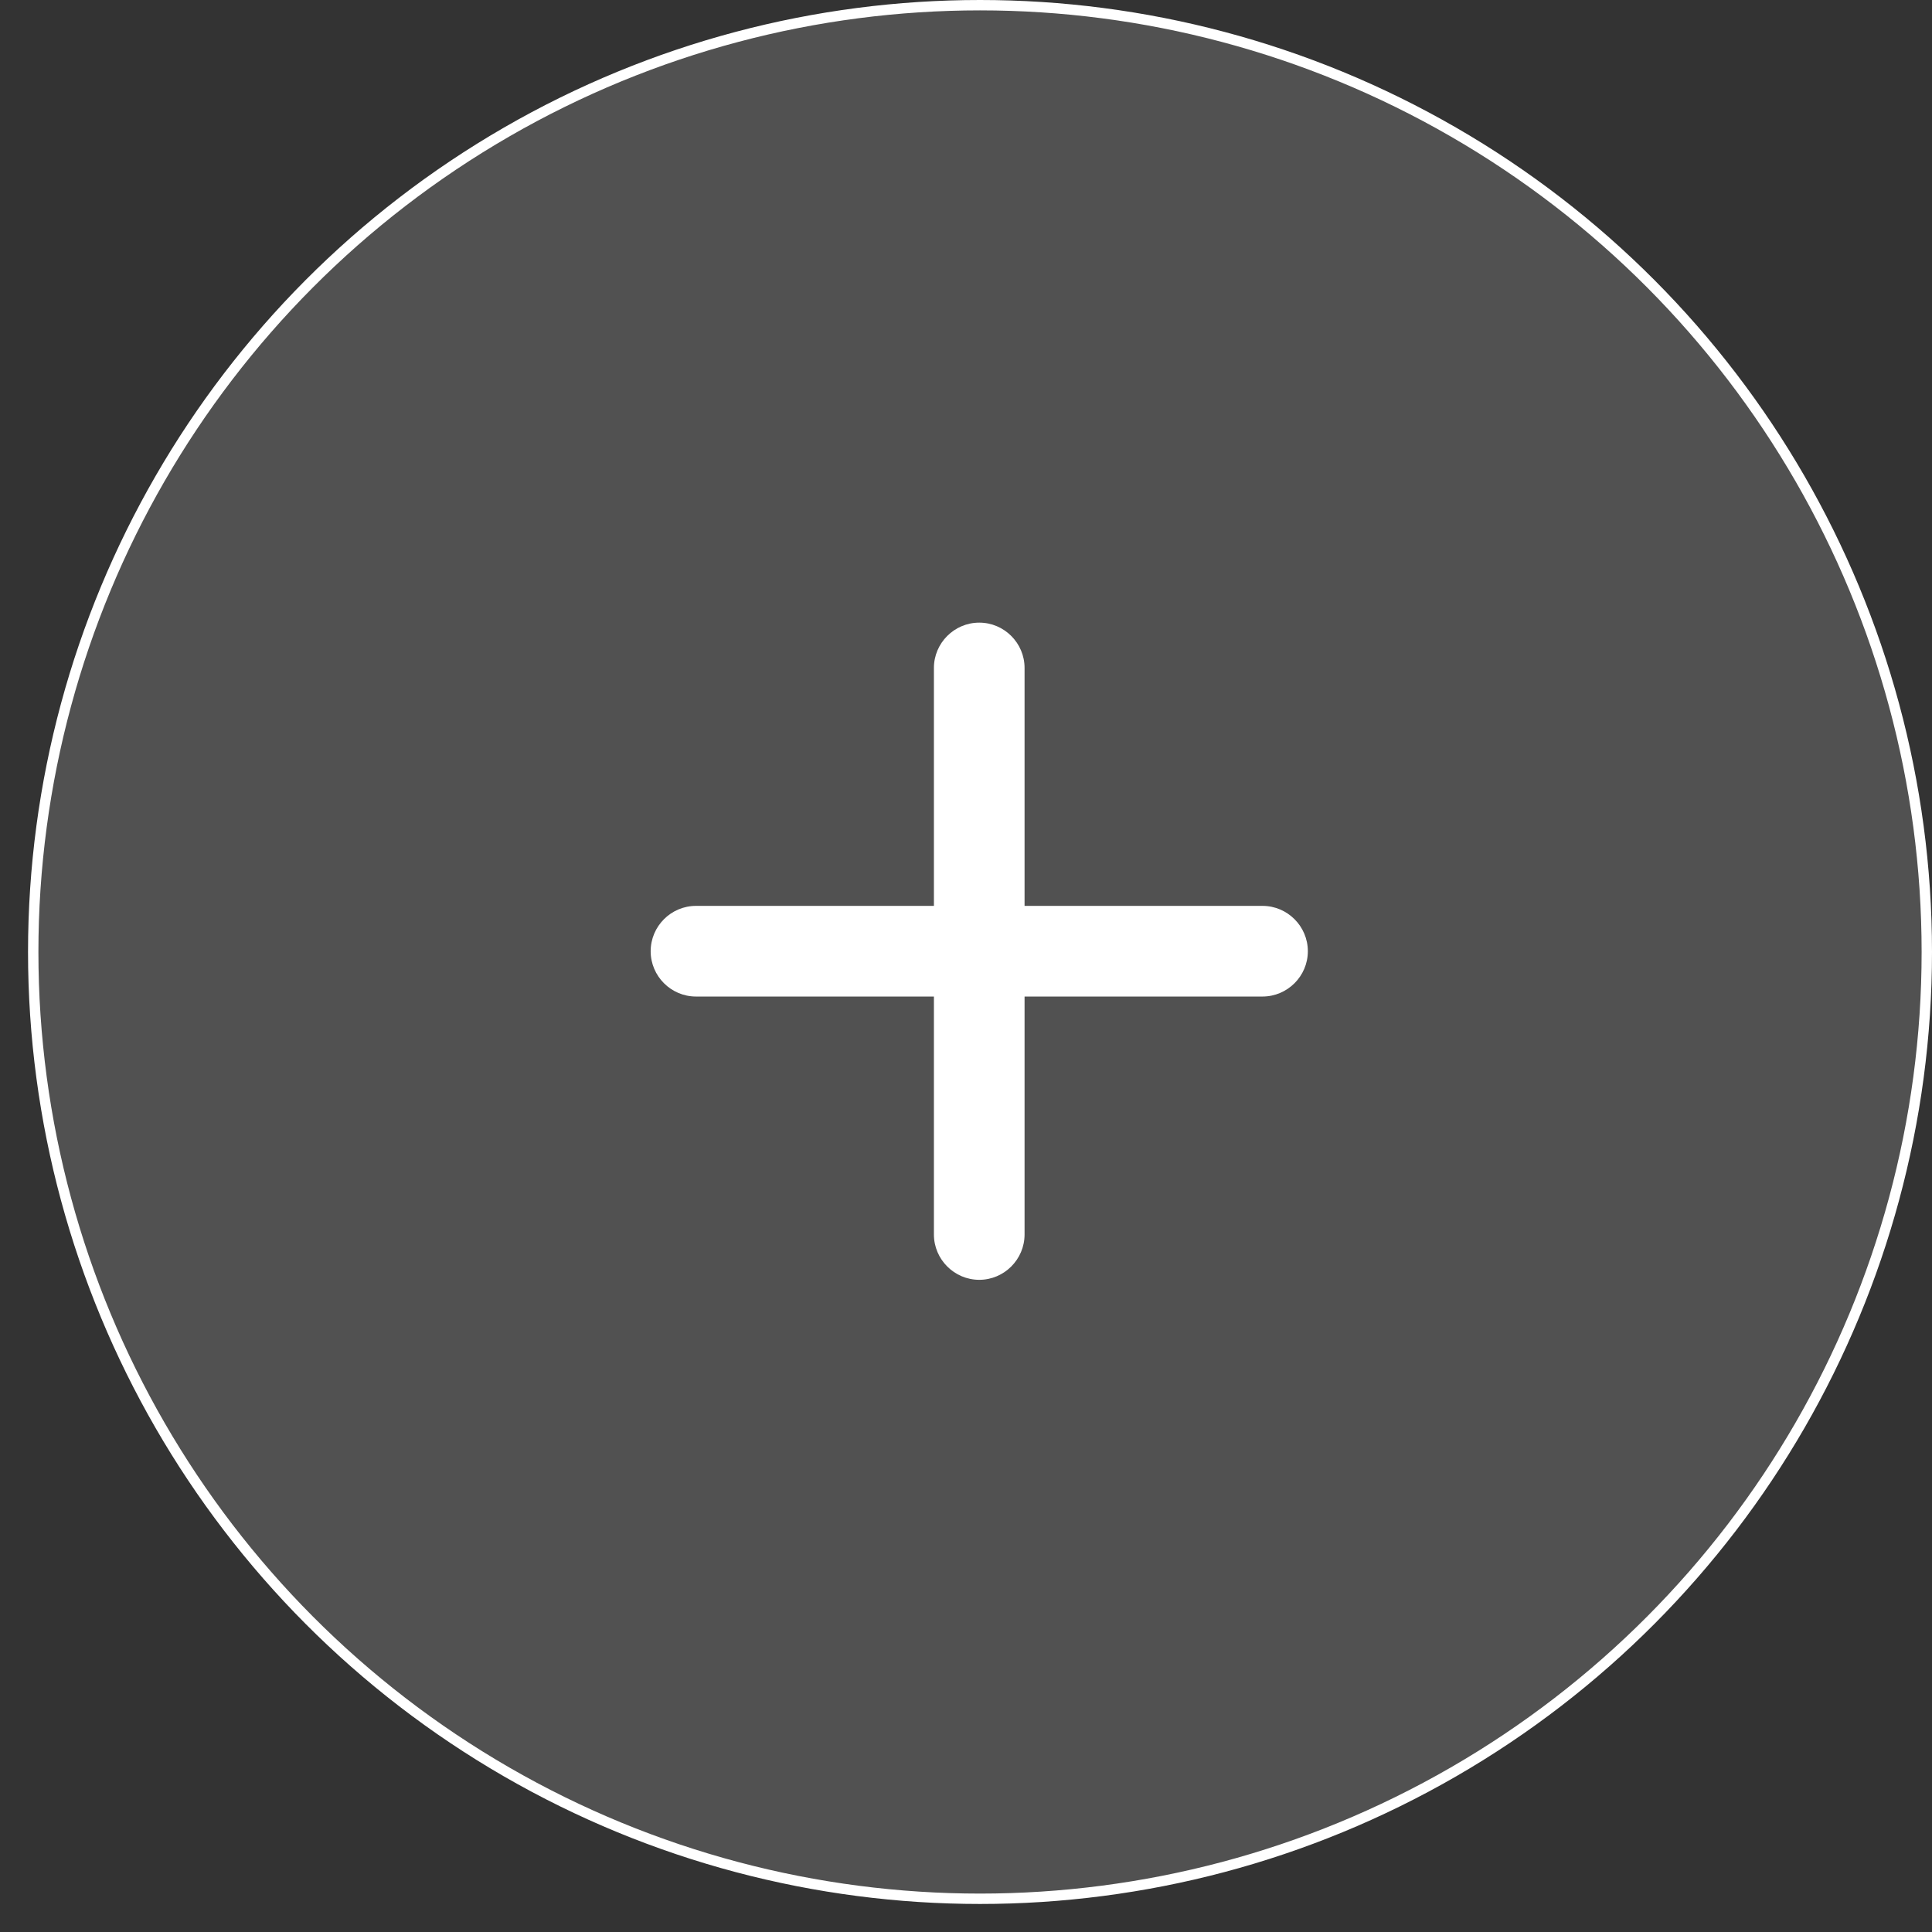
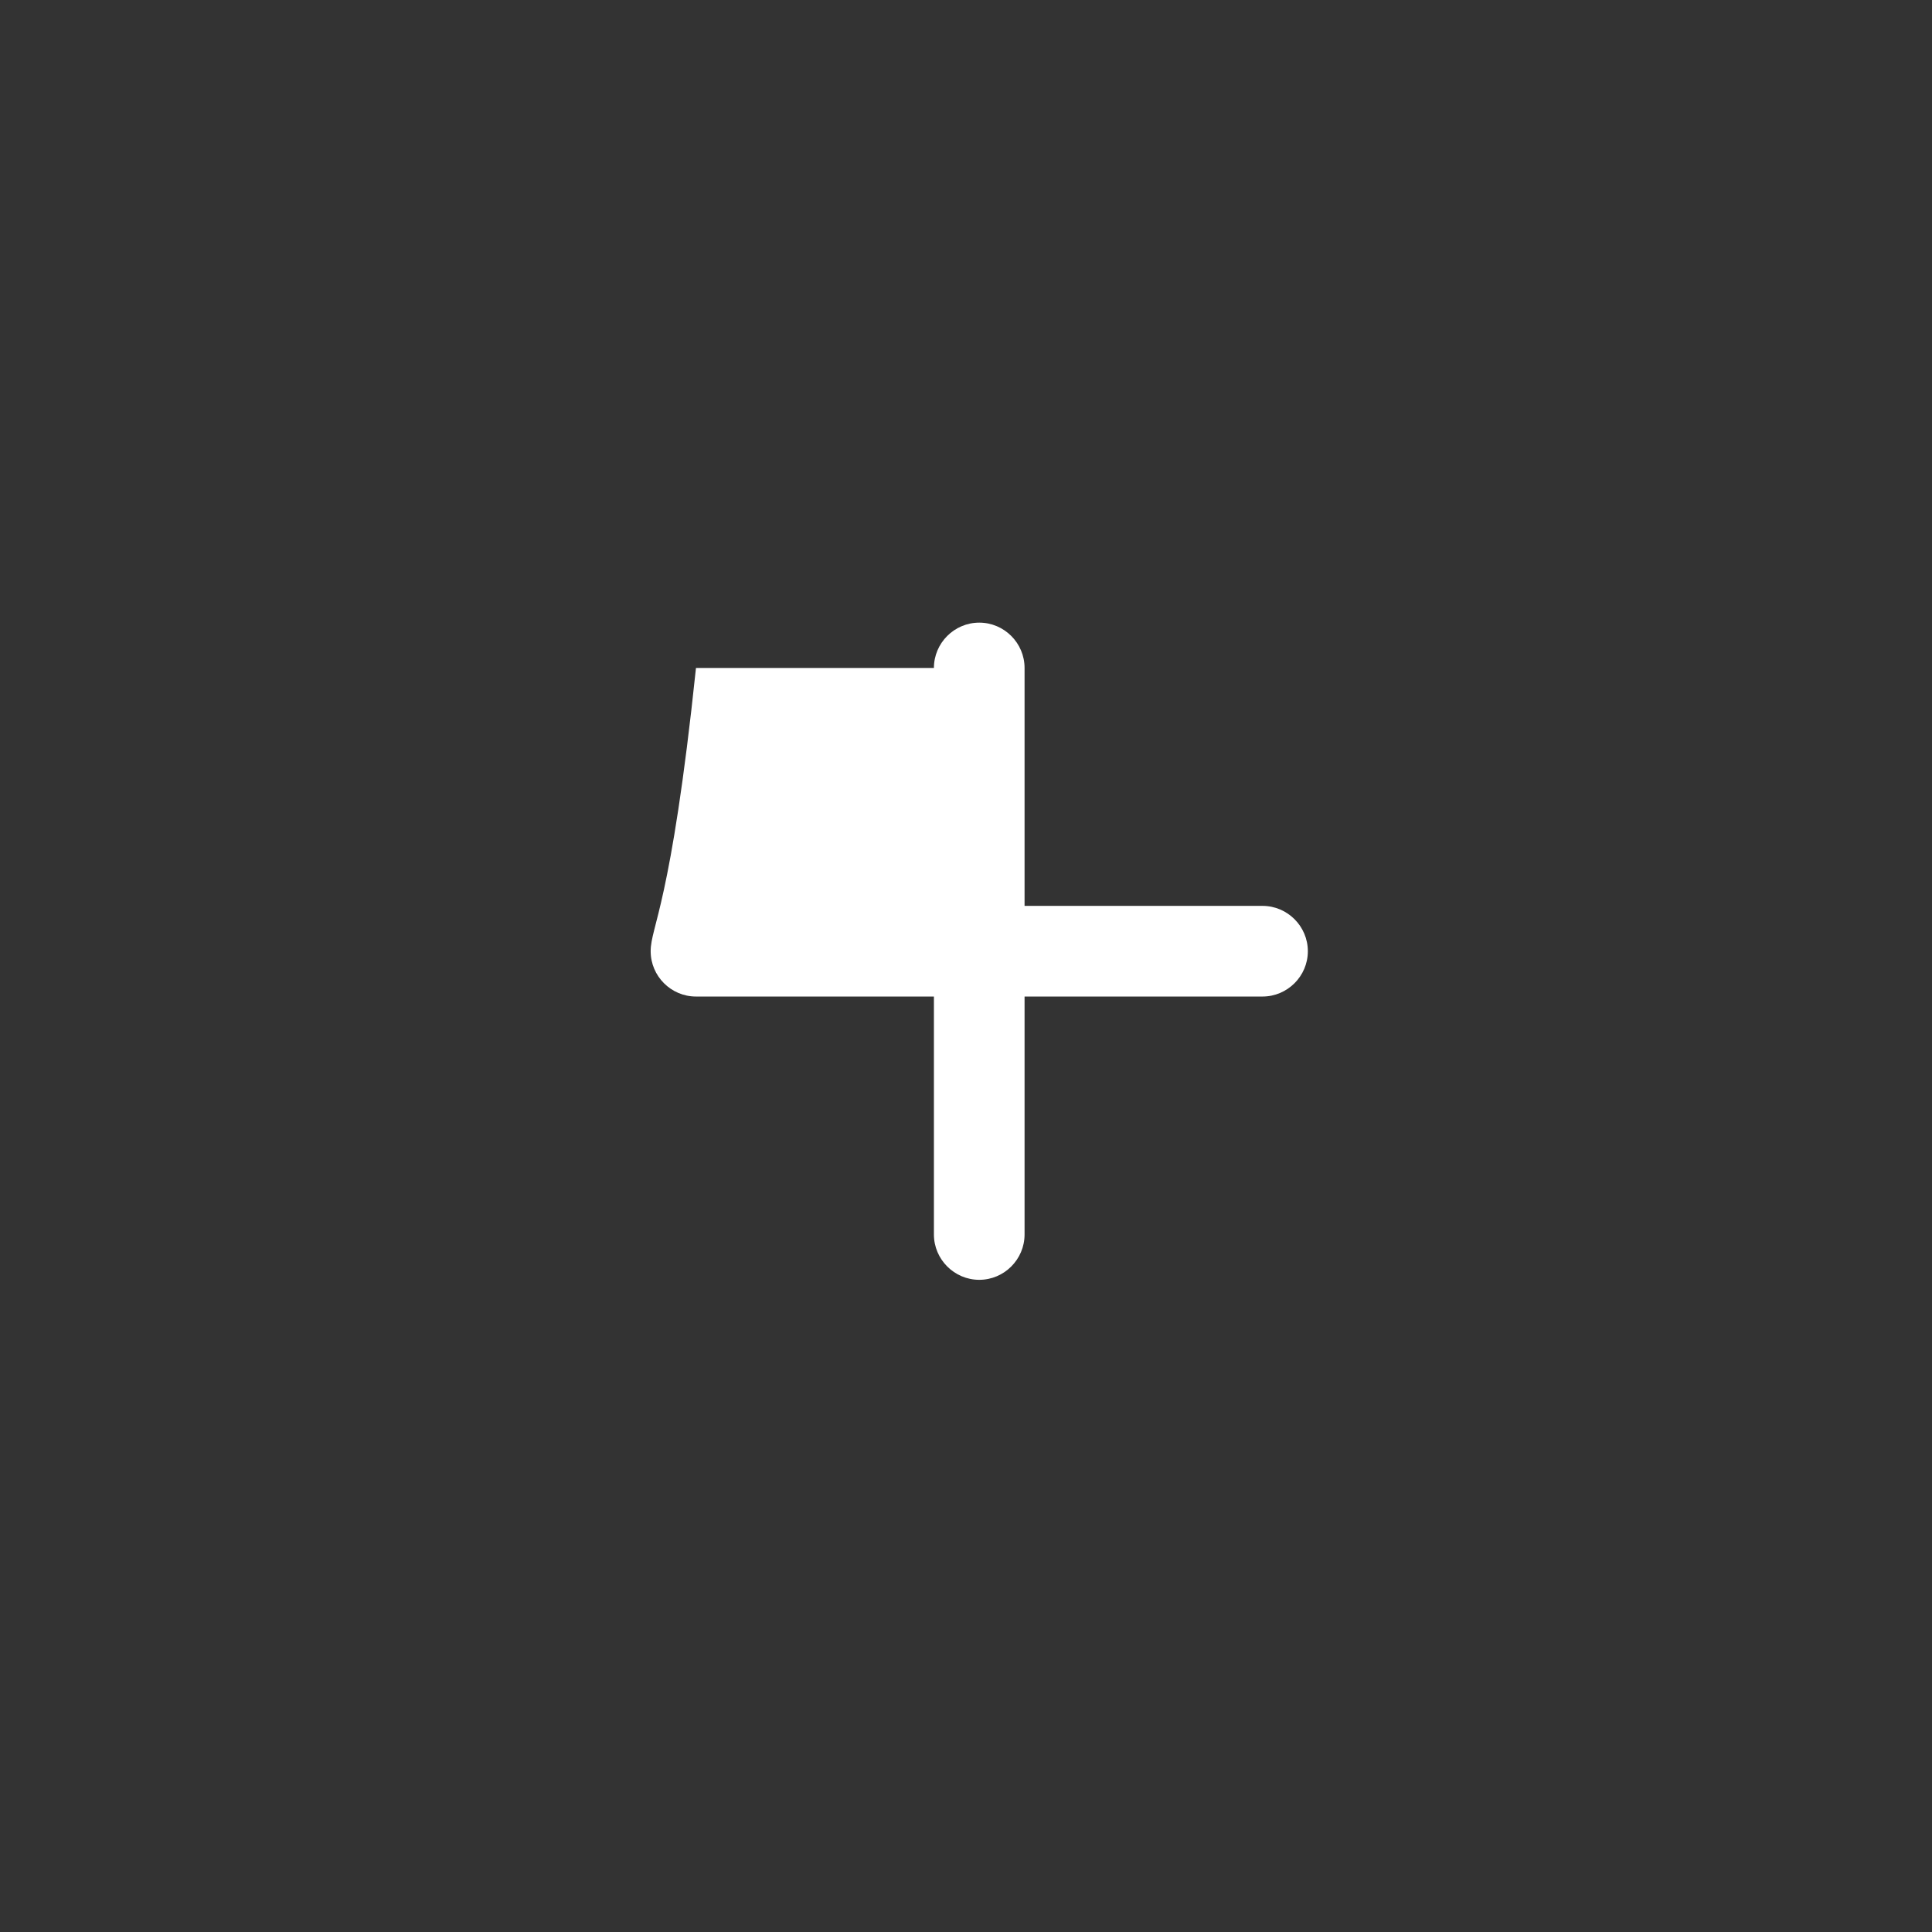
<svg xmlns="http://www.w3.org/2000/svg" width="51" height="51" viewBox="0 0 51 51" fill="none">
  <rect x="0" y="0" width="51" height="51" fill="#333333" stroke="none" />
-   <circle cx="25.87" cy="25.13" r="24.993" fill="white" fill-opacity="0.15" stroke="white" stroke-width="0.274" />
-   <path d="M33.327 23.913H27.046V17.632C27.046 16.974 26.508 16.436 25.85 16.436C25.192 16.436 24.653 16.974 24.653 17.632V23.913H18.372C17.714 23.913 17.176 24.451 17.176 25.11C17.176 25.768 17.714 26.306 18.372 26.306H24.653V32.587C24.653 33.245 25.192 33.784 25.85 33.784C26.508 33.784 27.046 33.245 27.046 32.587V26.306H33.327C33.985 26.306 34.524 25.768 34.524 25.11C34.524 24.451 33.985 23.913 33.327 23.913Z" fill="white" />
+   <path d="M33.327 23.913H27.046V17.632C27.046 16.974 26.508 16.436 25.85 16.436C25.192 16.436 24.653 16.974 24.653 17.632H18.372C17.714 23.913 17.176 24.451 17.176 25.11C17.176 25.768 17.714 26.306 18.372 26.306H24.653V32.587C24.653 33.245 25.192 33.784 25.85 33.784C26.508 33.784 27.046 33.245 27.046 32.587V26.306H33.327C33.985 26.306 34.524 25.768 34.524 25.11C34.524 24.451 33.985 23.913 33.327 23.913Z" fill="white" />
</svg>